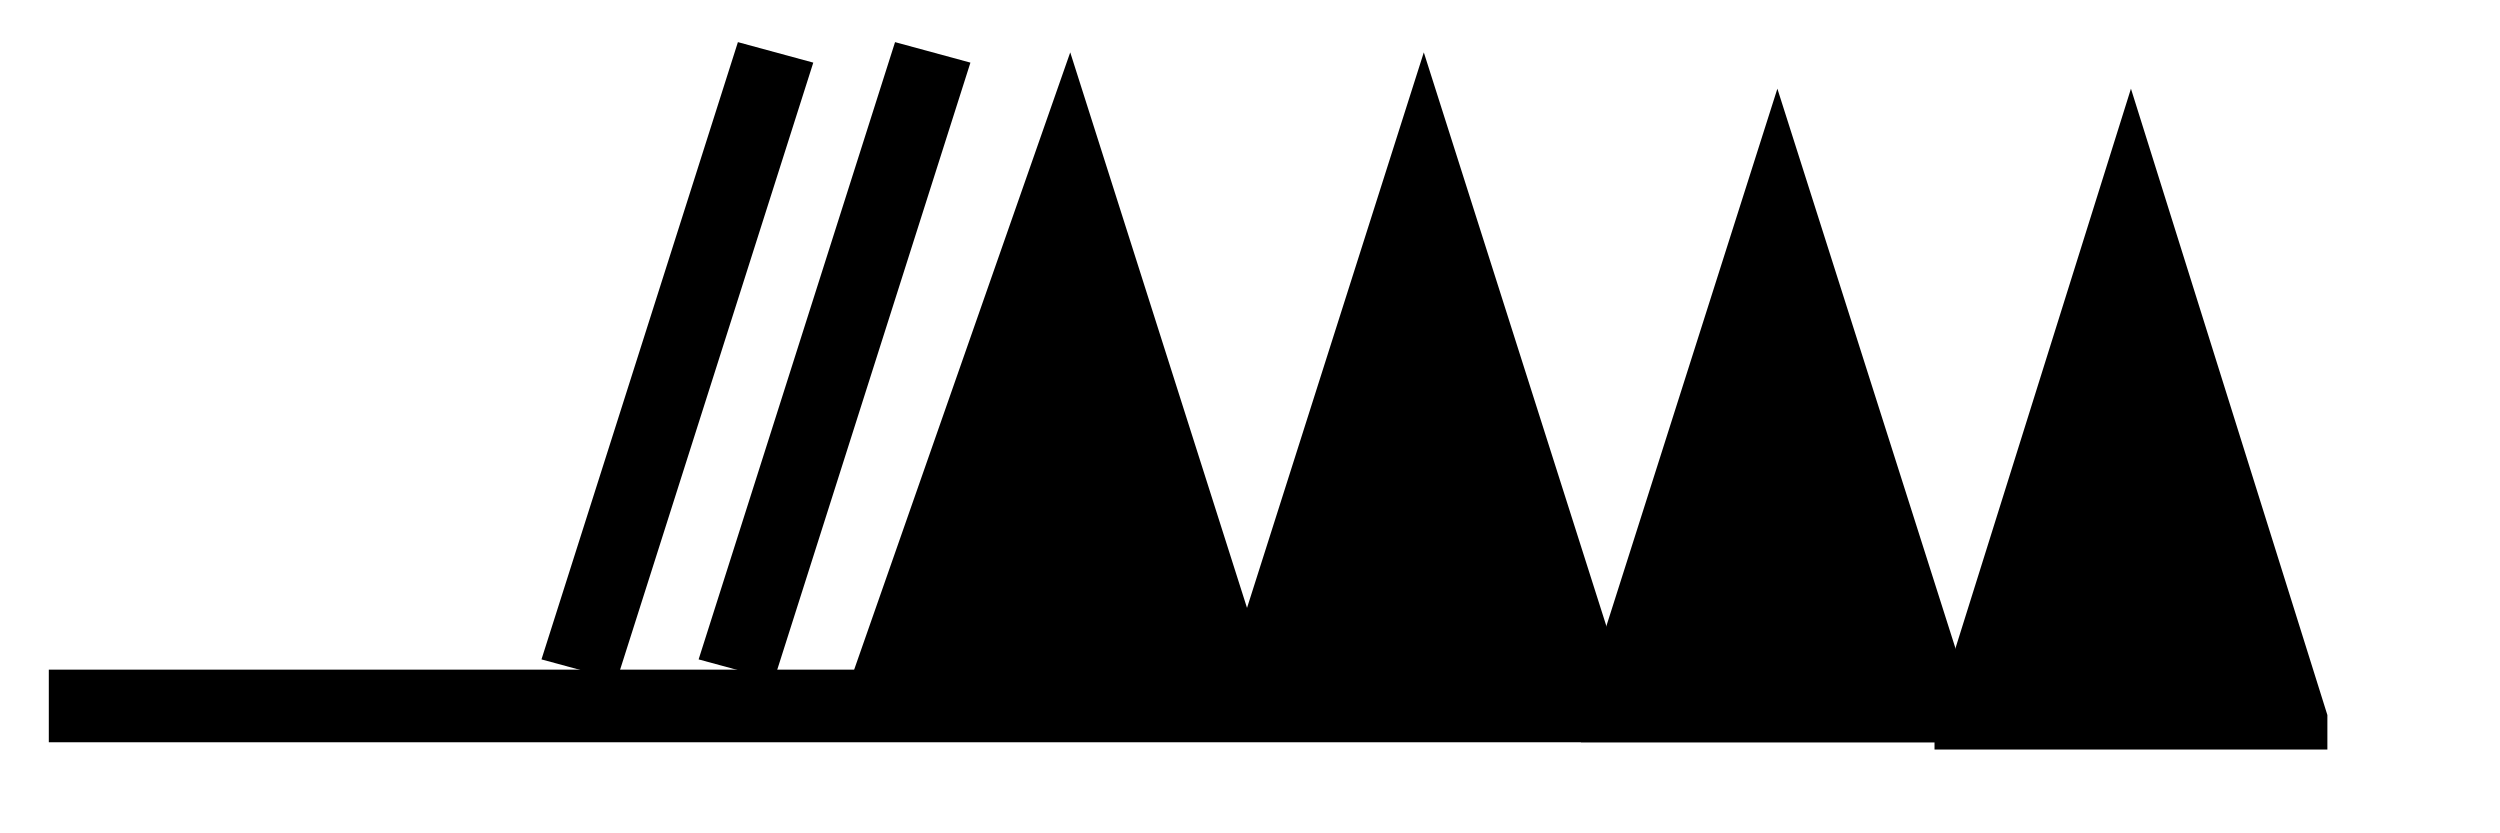
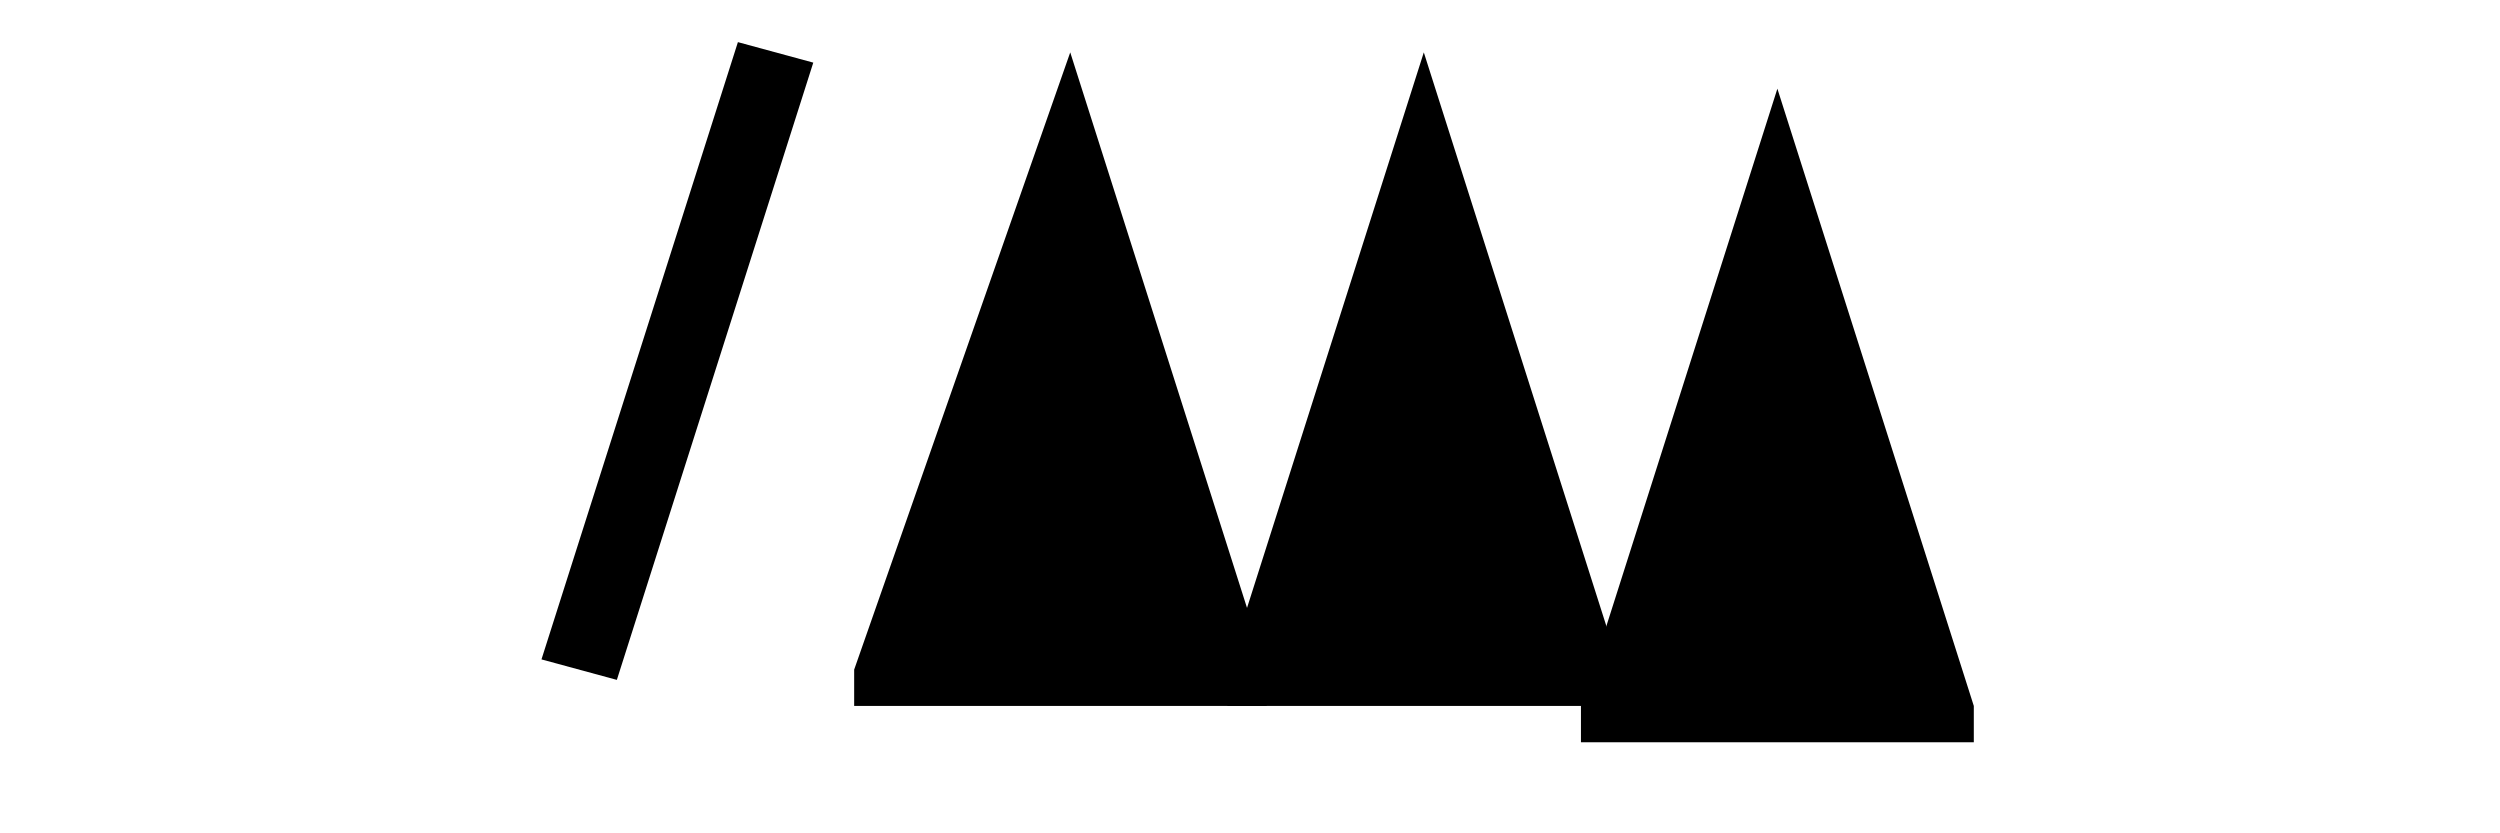
<svg xmlns="http://www.w3.org/2000/svg" version="1.1" width="165" height="55" viewBox="-48 -33 41 14" id="svg3026">
  <title>Observed wind speed: 218-222 knots</title>
  <desc>WMO international weather symbol: Observed wind speed: 218-222 knots</desc>
  <g transform="matrix(0.66,0,0,0.61,-16,0.82)" id="g2993">
    <g transform="matrix(-1,0,0,1,-33,0)" id="g3005">
      <g transform="translate(0,-36)" id="g3029" style="fill:#000000;stroke:none">
-         <path d="m -43,1.2 0,-0.95 5,-17.25 5,17.25 0,0.95" id="path3031" />
        <path d="m -34,1 0,-1 5,-17 5,17 0,1" id="path3033" />
      </g>
      <g transform="matrix(1.4,0,0,1,15,-36)" id="g3035" style="fill:none;stroke:#000000;stroke-width:2">
-         <path d="M 0,0 H -40" id="path3037" />
-       </g>
+         </g>
      <path d="m -25,-36 0,-1 5,-17 5,17 0,1" id="path3033-9" style="fill:#000000;stroke:none" />
      <path d="m -16,-36 0,-1 5,-17 5.5,17 0,1" id="path3033-9-1" style="fill:#000000;stroke:none" />
-       <path d="m -2.5,-37 -5,-17" id="path3022" style="fill:none;stroke:#000000;stroke-width:2" />
      <path d="m 1.5,-37 -5,-17" id="path3022-1" style="fill:none;stroke:#000000;stroke-width:2" />
    </g>
  </g>
</svg>